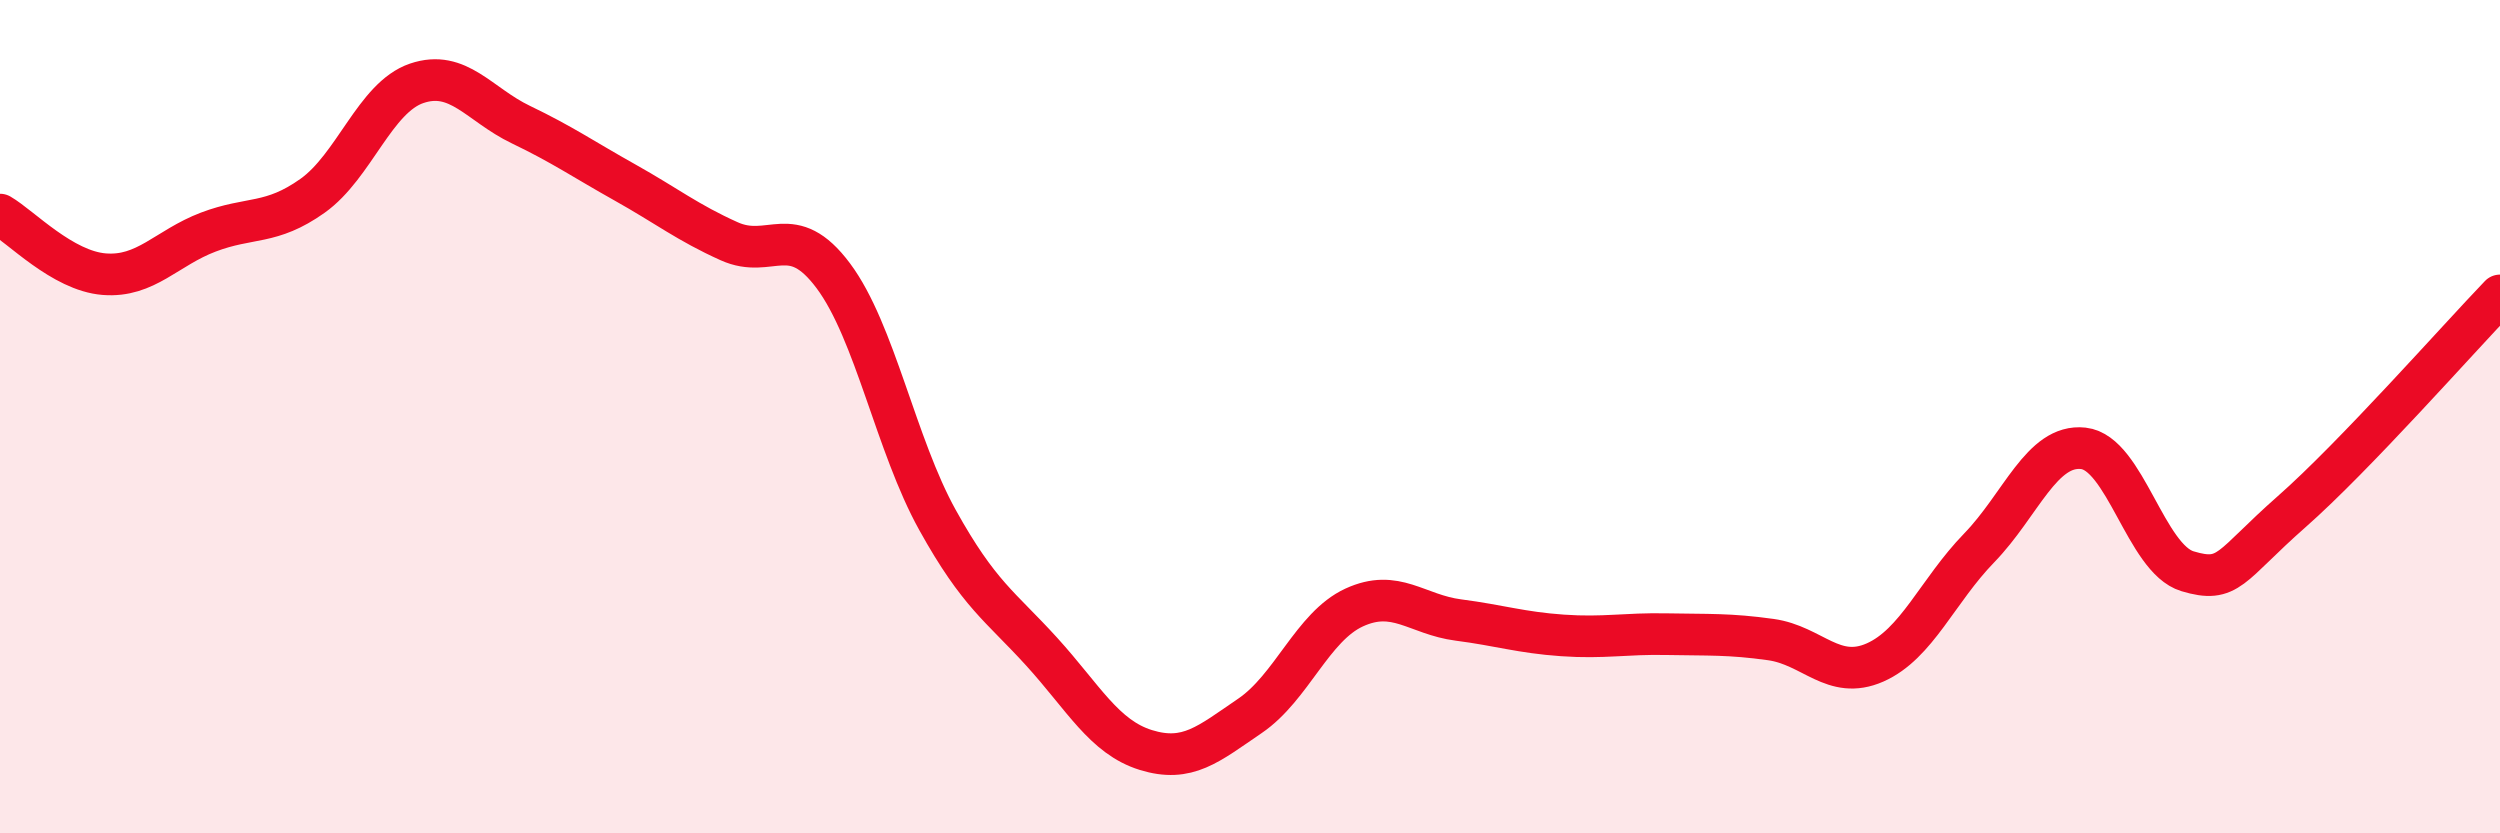
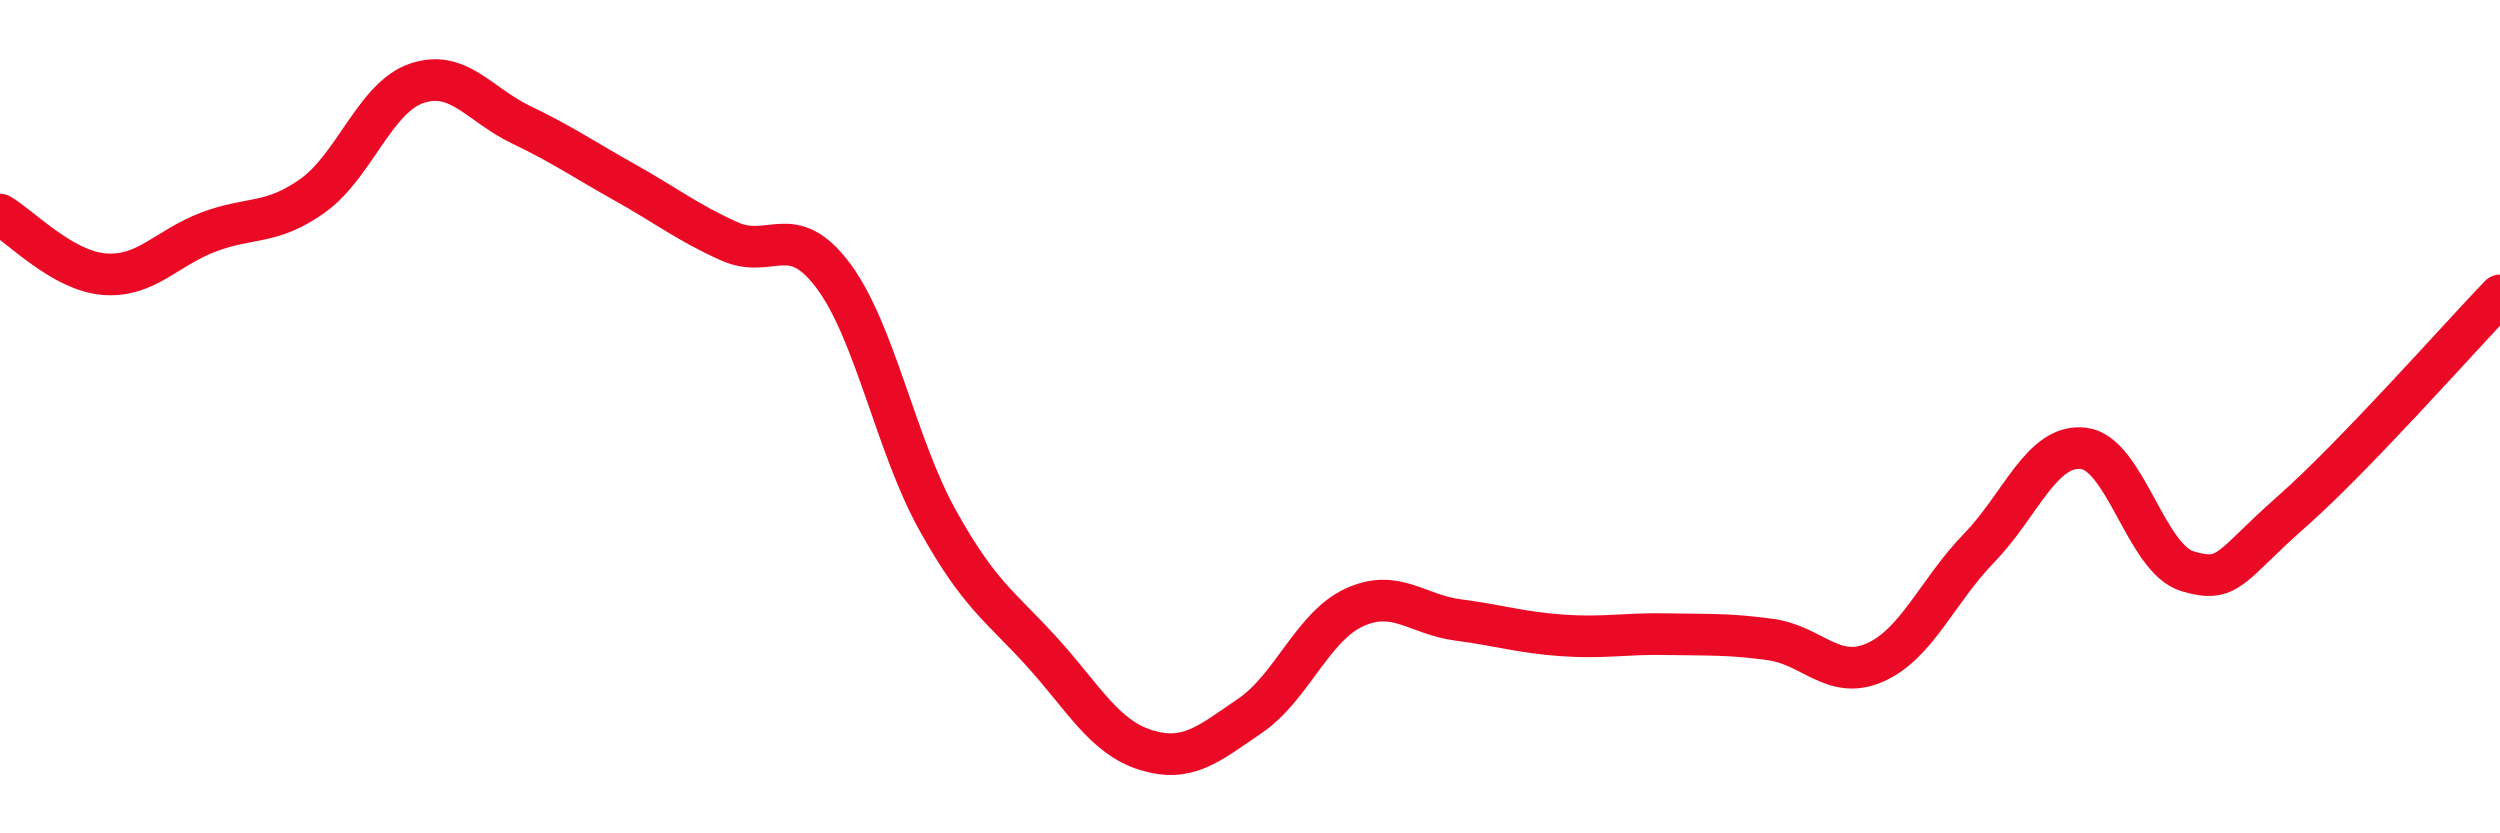
<svg xmlns="http://www.w3.org/2000/svg" width="60" height="20" viewBox="0 0 60 20">
-   <path d="M 0,5.15 C 0.5,5.44 1.5,6.5 2.5,6.58 C 3.5,6.66 4,5.95 5,5.57 C 6,5.19 6.5,5.41 7.5,4.7 C 8.5,3.99 9,2.34 10,2 C 11,1.66 11.5,2.51 12.5,2.99 C 13.5,3.47 14,3.82 15,4.38 C 16,4.94 16.5,5.34 17.5,5.79 C 18.5,6.24 19,5.28 20,6.62 C 21,7.96 21.5,10.68 22.5,12.48 C 23.5,14.28 24,14.54 25,15.64 C 26,16.74 26.5,17.69 27.5,18 C 28.5,18.31 29,17.86 30,17.18 C 31,16.5 31.5,15.04 32.5,14.58 C 33.5,14.12 34,14.75 35,14.88 C 36,15.01 36.5,15.18 37.5,15.25 C 38.5,15.32 39,15.2 40,15.22 C 41,15.24 41.5,15.21 42.5,15.35 C 43.5,15.49 44,16.34 45,15.9 C 46,15.46 46.5,14.18 47.5,13.15 C 48.5,12.12 49,10.65 50,10.76 C 51,10.87 51.5,13.41 52.5,13.71 C 53.5,14.01 53.5,13.6 55,12.28 C 56.5,10.96 59,8.13 60,7.09L60 20L0 20Z" fill="#EB0A25" opacity="0.1" stroke-linecap="round" stroke-linejoin="round" />
  <path d="M 0,5.15 C 0.5,5.44 1.5,6.5 2.5,6.58 C 3.5,6.66 4,5.95 5,5.57 C 6,5.19 6.5,5.41 7.5,4.7 C 8.5,3.99 9,2.34 10,2 C 11,1.66 11.5,2.51 12.5,2.99 C 13.5,3.47 14,3.82 15,4.38 C 16,4.94 16.5,5.34 17.5,5.79 C 18.5,6.24 19,5.28 20,6.62 C 21,7.96 21.5,10.68 22.5,12.48 C 23.5,14.28 24,14.54 25,15.64 C 26,16.74 26.5,17.69 27.5,18 C 28.5,18.31 29,17.86 30,17.18 C 31,16.5 31.5,15.04 32.5,14.58 C 33.5,14.12 34,14.75 35,14.88 C 36,15.01 36.5,15.18 37.5,15.25 C 38.5,15.32 39,15.2 40,15.22 C 41,15.24 41.5,15.21 42.5,15.35 C 43.5,15.49 44,16.34 45,15.9 C 46,15.46 46.5,14.18 47.5,13.15 C 48.5,12.12 49,10.65 50,10.76 C 51,10.87 51.5,13.41 52.5,13.71 C 53.5,14.01 53.5,13.6 55,12.28 C 56.5,10.96 59,8.13 60,7.09" stroke="#EB0A25" stroke-width="1" fill="none" stroke-linecap="round" stroke-linejoin="round" />
</svg>